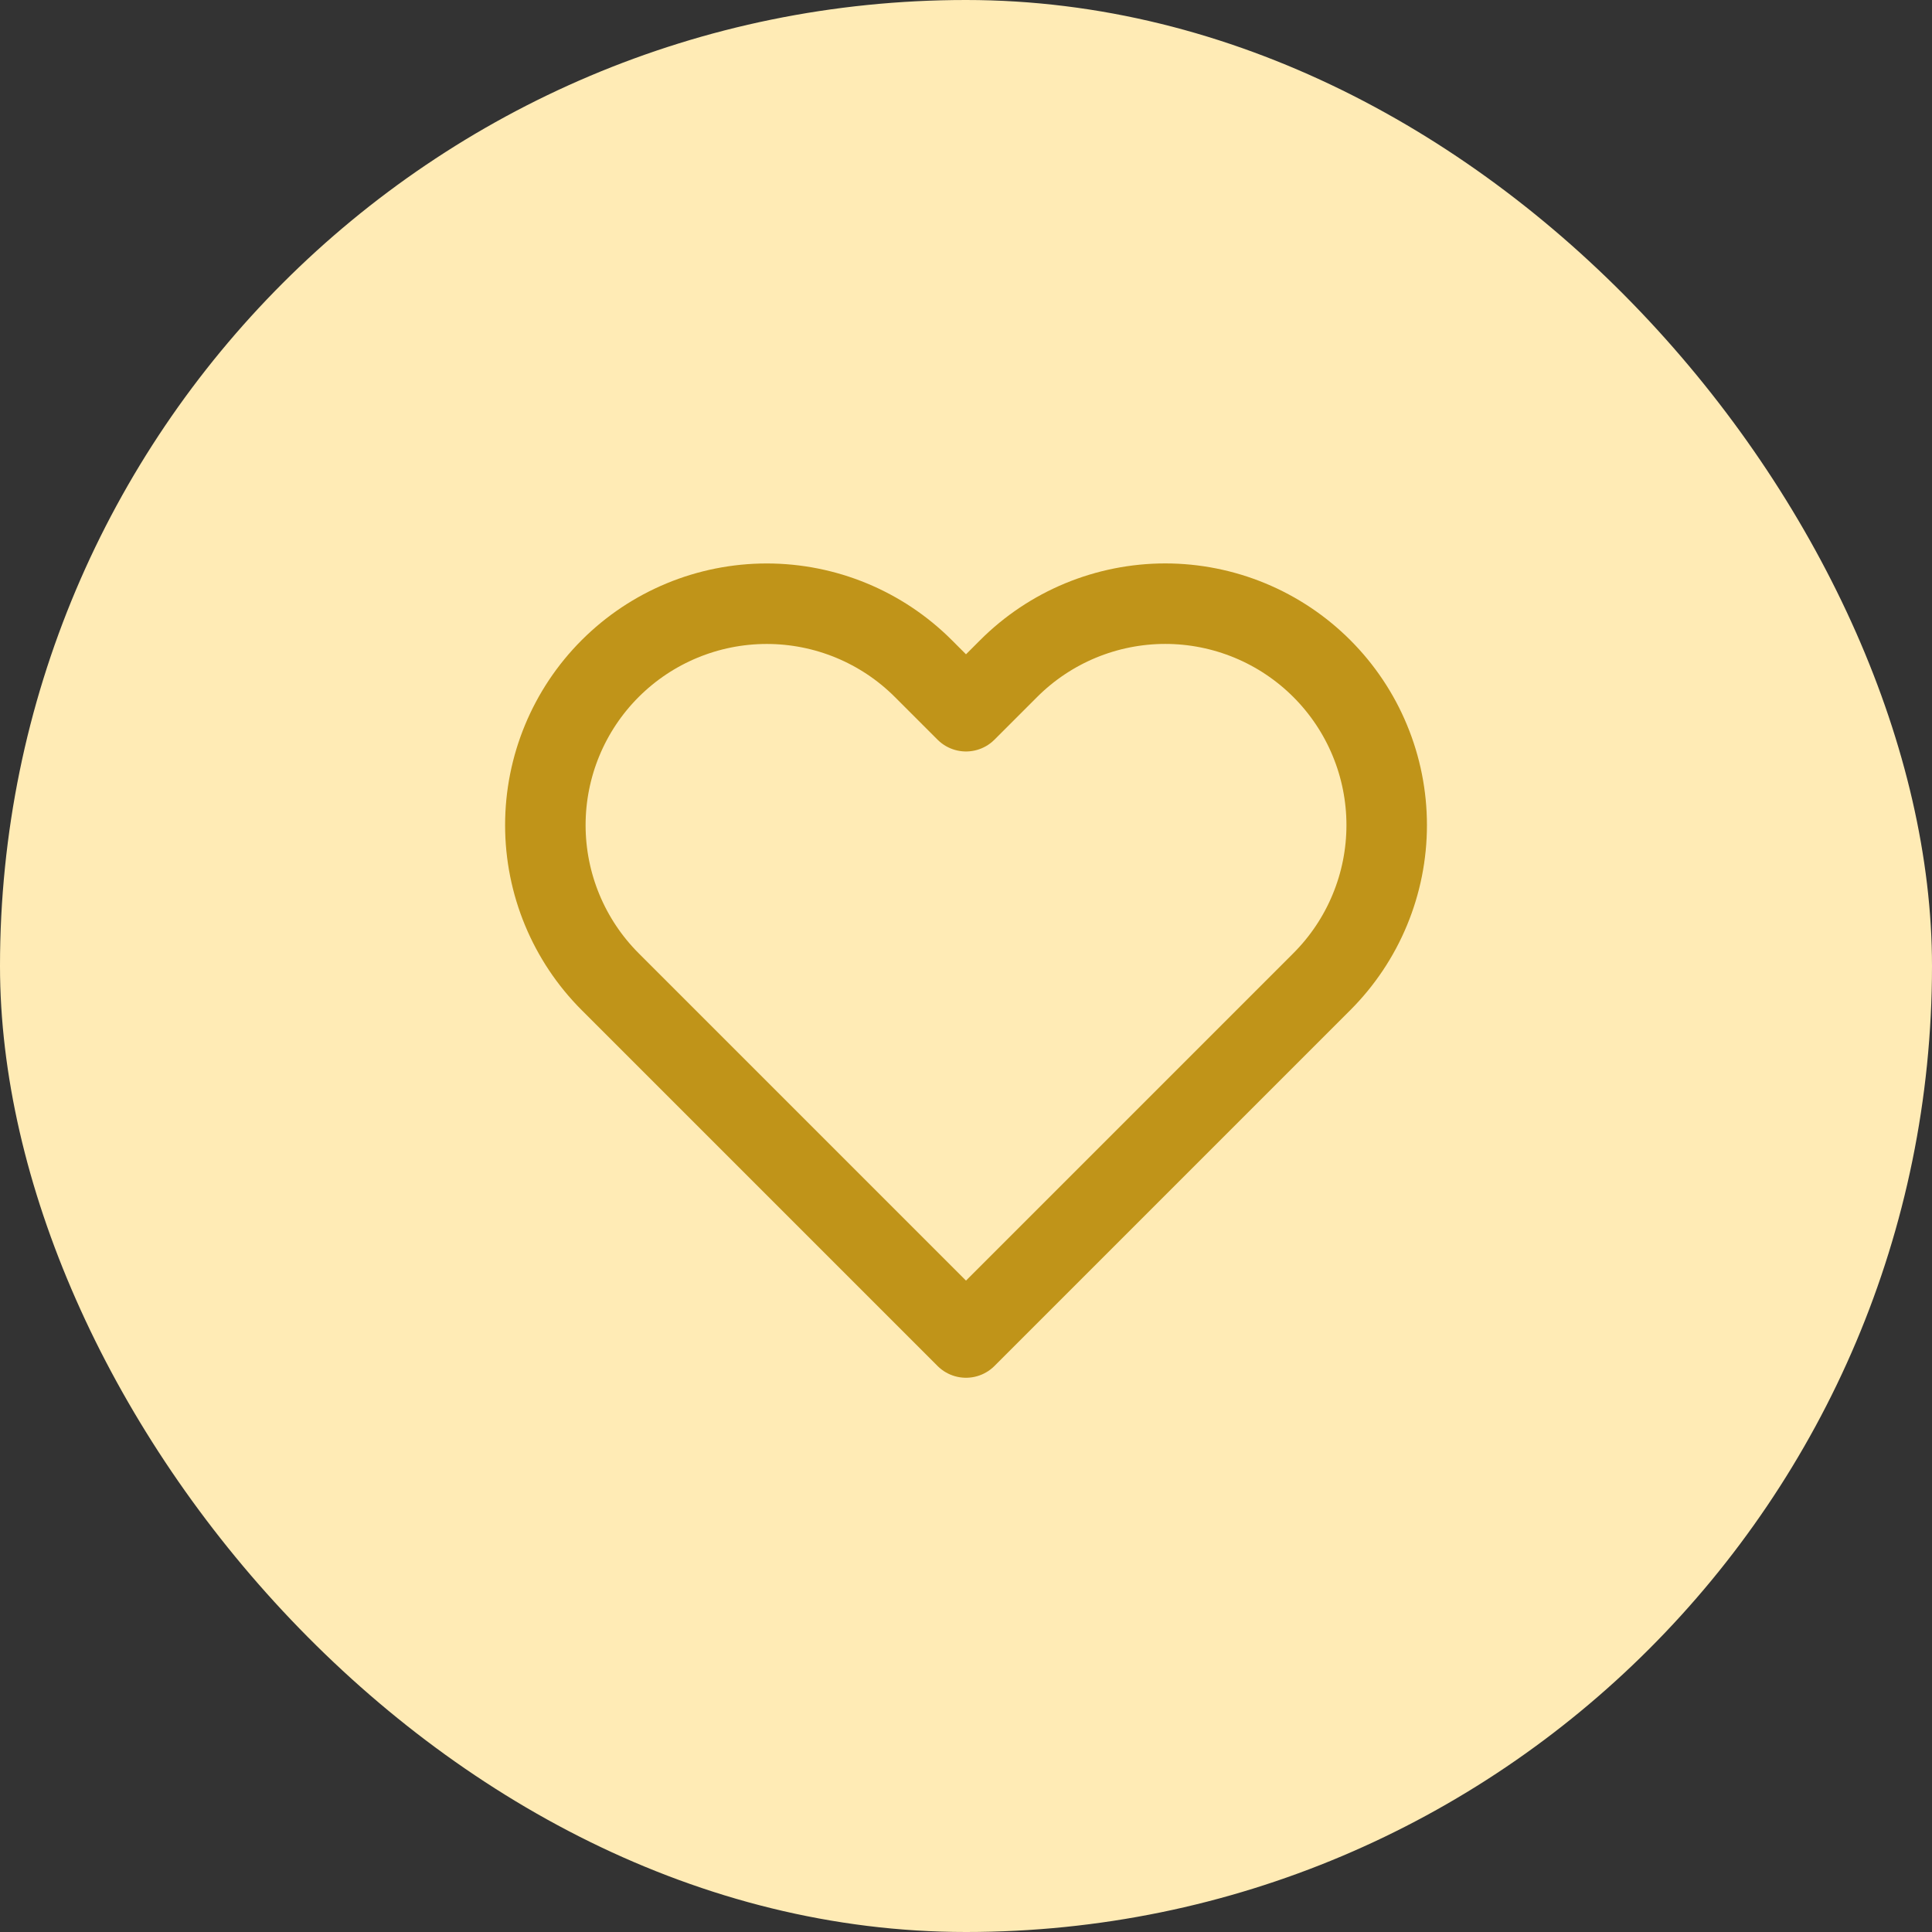
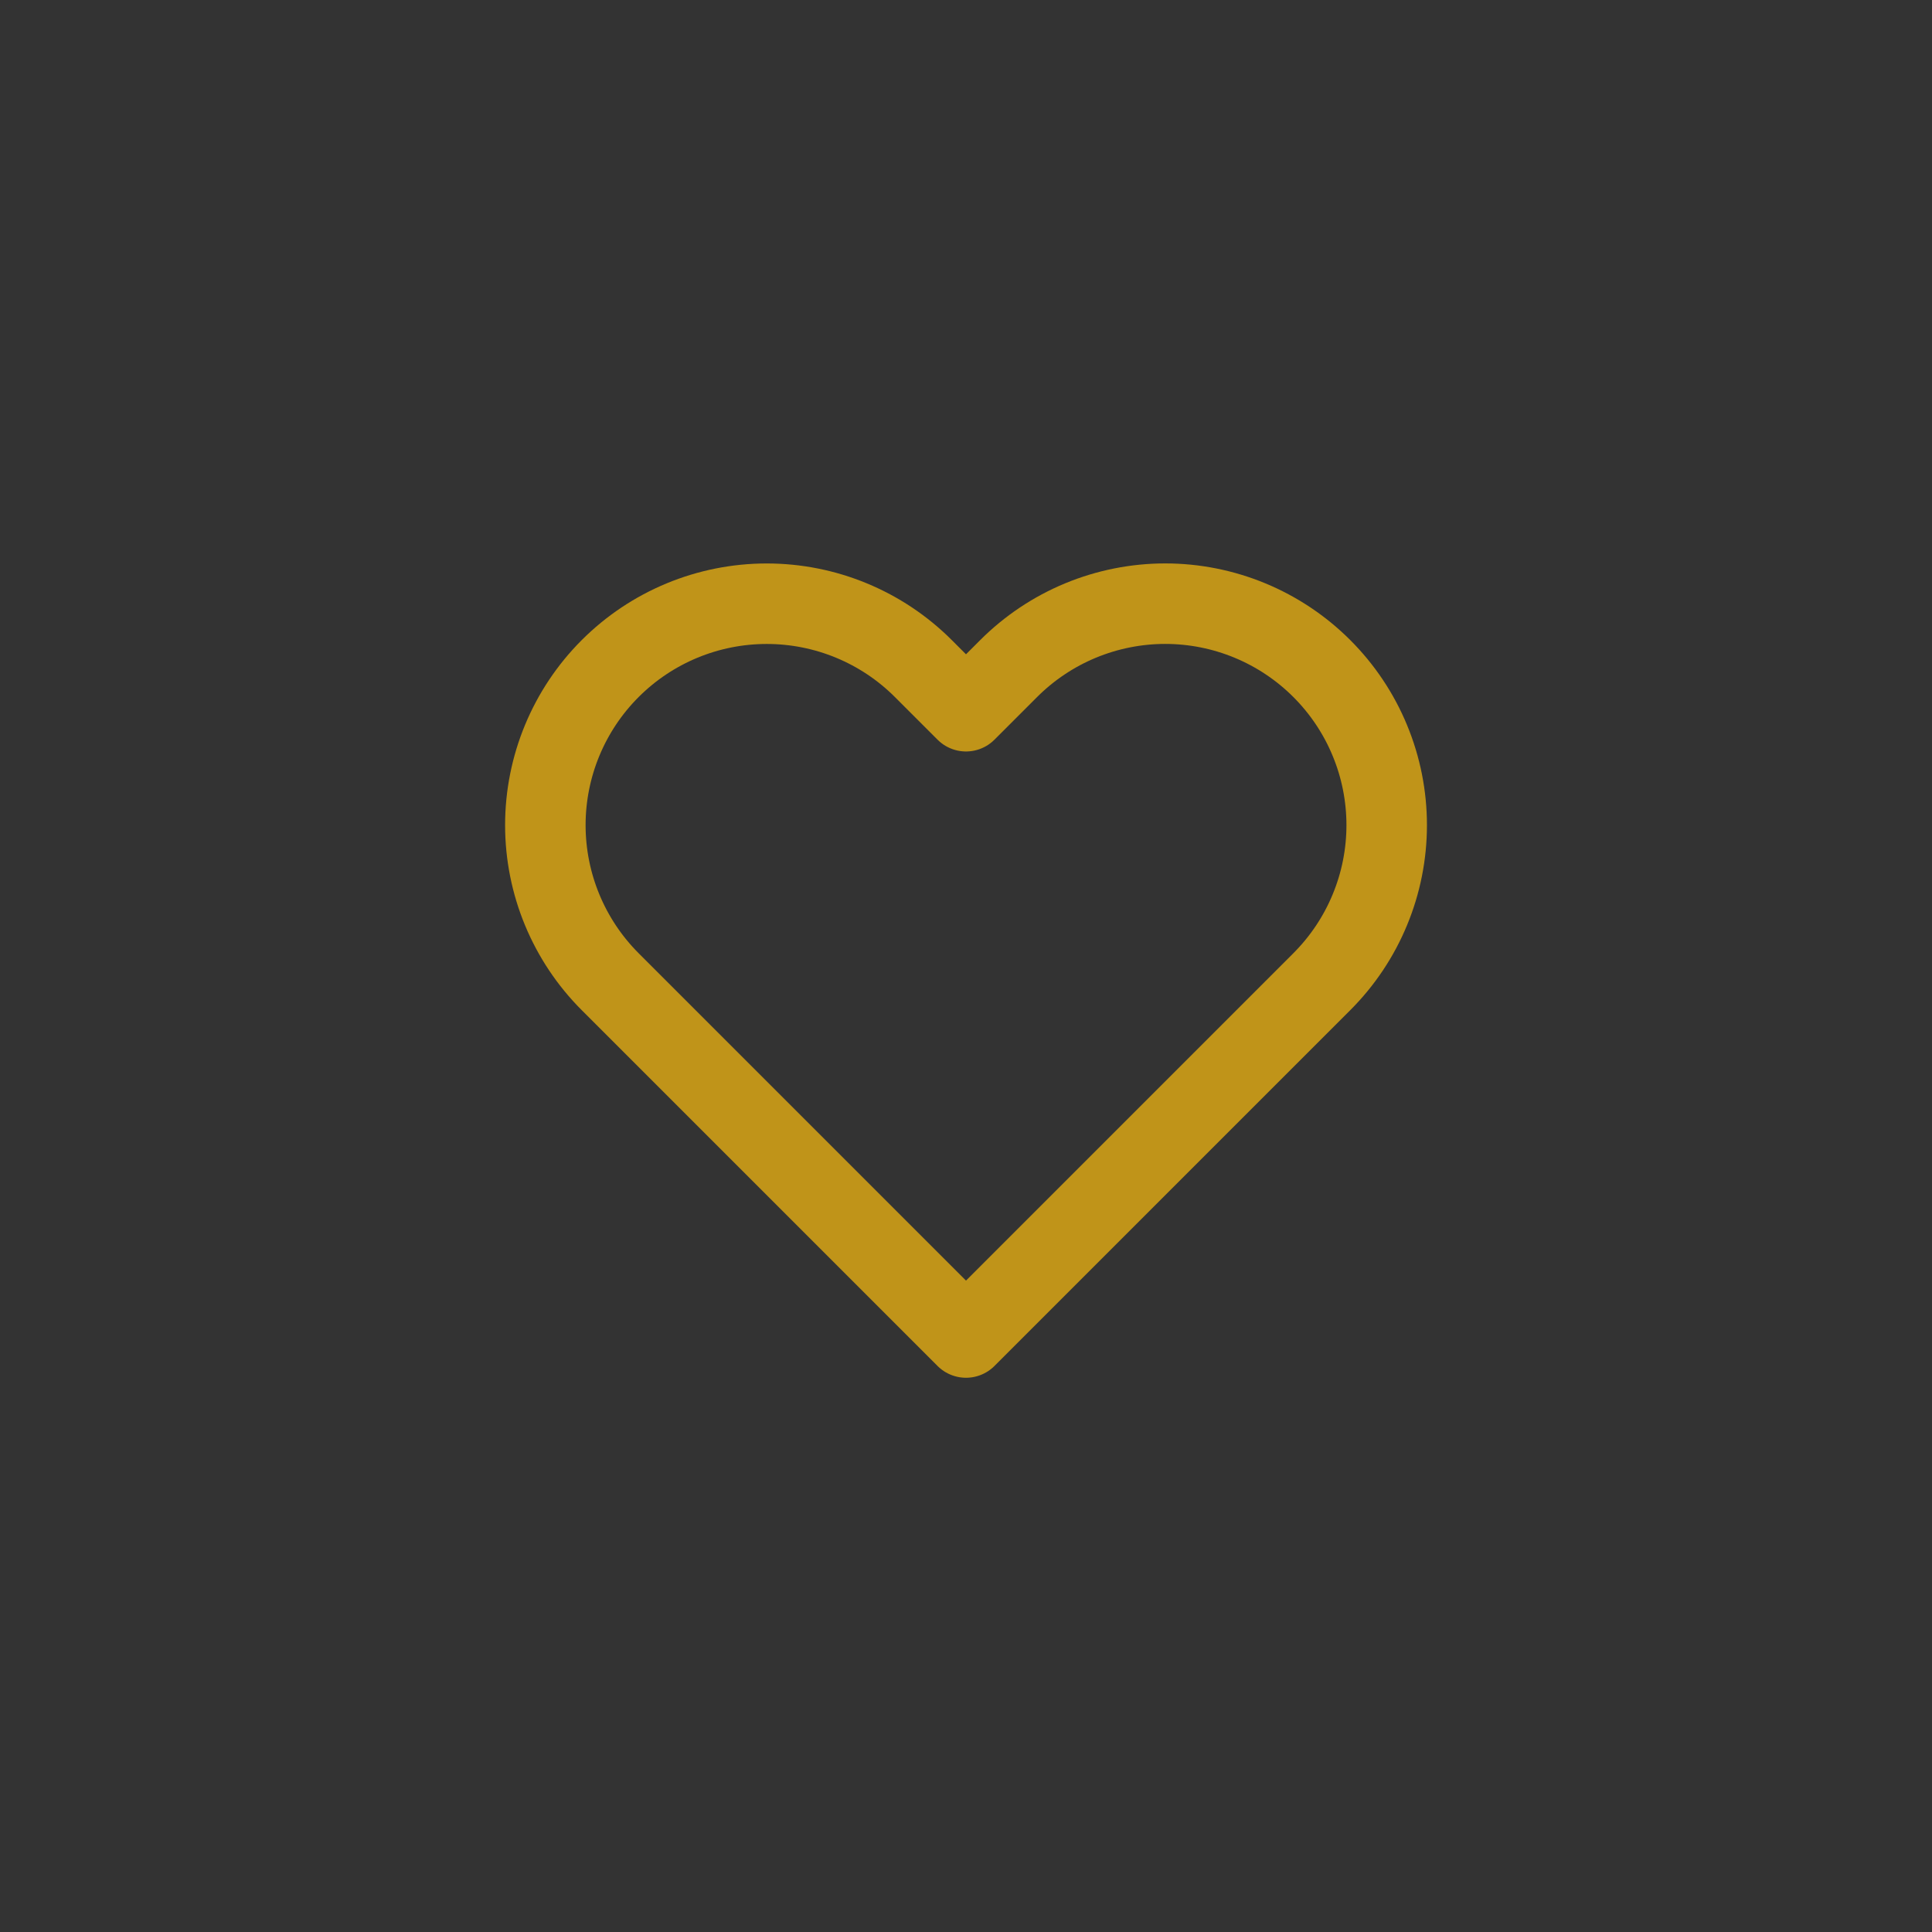
<svg xmlns="http://www.w3.org/2000/svg" width="48" height="48" viewBox="0 0 48 48" fill="none">
  <rect x="0" y="0" width="48" height="48" fill="#333333" stroke="none" />
-   <rect width="48" height="48" rx="24" fill="#FFEBB5" />
  <path d="M32.84 16.61C32.329 16.099 31.723 15.694 31.055 15.417C30.388 15.141 29.673 14.998 28.95 14.998C28.228 14.998 27.512 15.141 26.845 15.417C26.177 15.694 25.571 16.099 25.06 16.61L24 17.67L22.94 16.61C21.908 15.578 20.509 14.999 19.05 14.999C17.591 14.999 16.192 15.578 15.16 16.61C14.128 17.642 13.549 19.041 13.549 20.5C13.549 21.959 14.128 23.358 15.16 24.39L16.22 25.45L24 33.23L31.78 25.45L32.84 24.39C33.351 23.879 33.757 23.273 34.033 22.605C34.31 21.938 34.452 21.223 34.452 20.5C34.452 19.778 34.31 19.062 34.033 18.395C33.757 17.727 33.351 17.121 32.84 16.61V16.61Z" stroke="#C09419" stroke-width="2" stroke-linecap="round" stroke-linejoin="round" />
</svg>